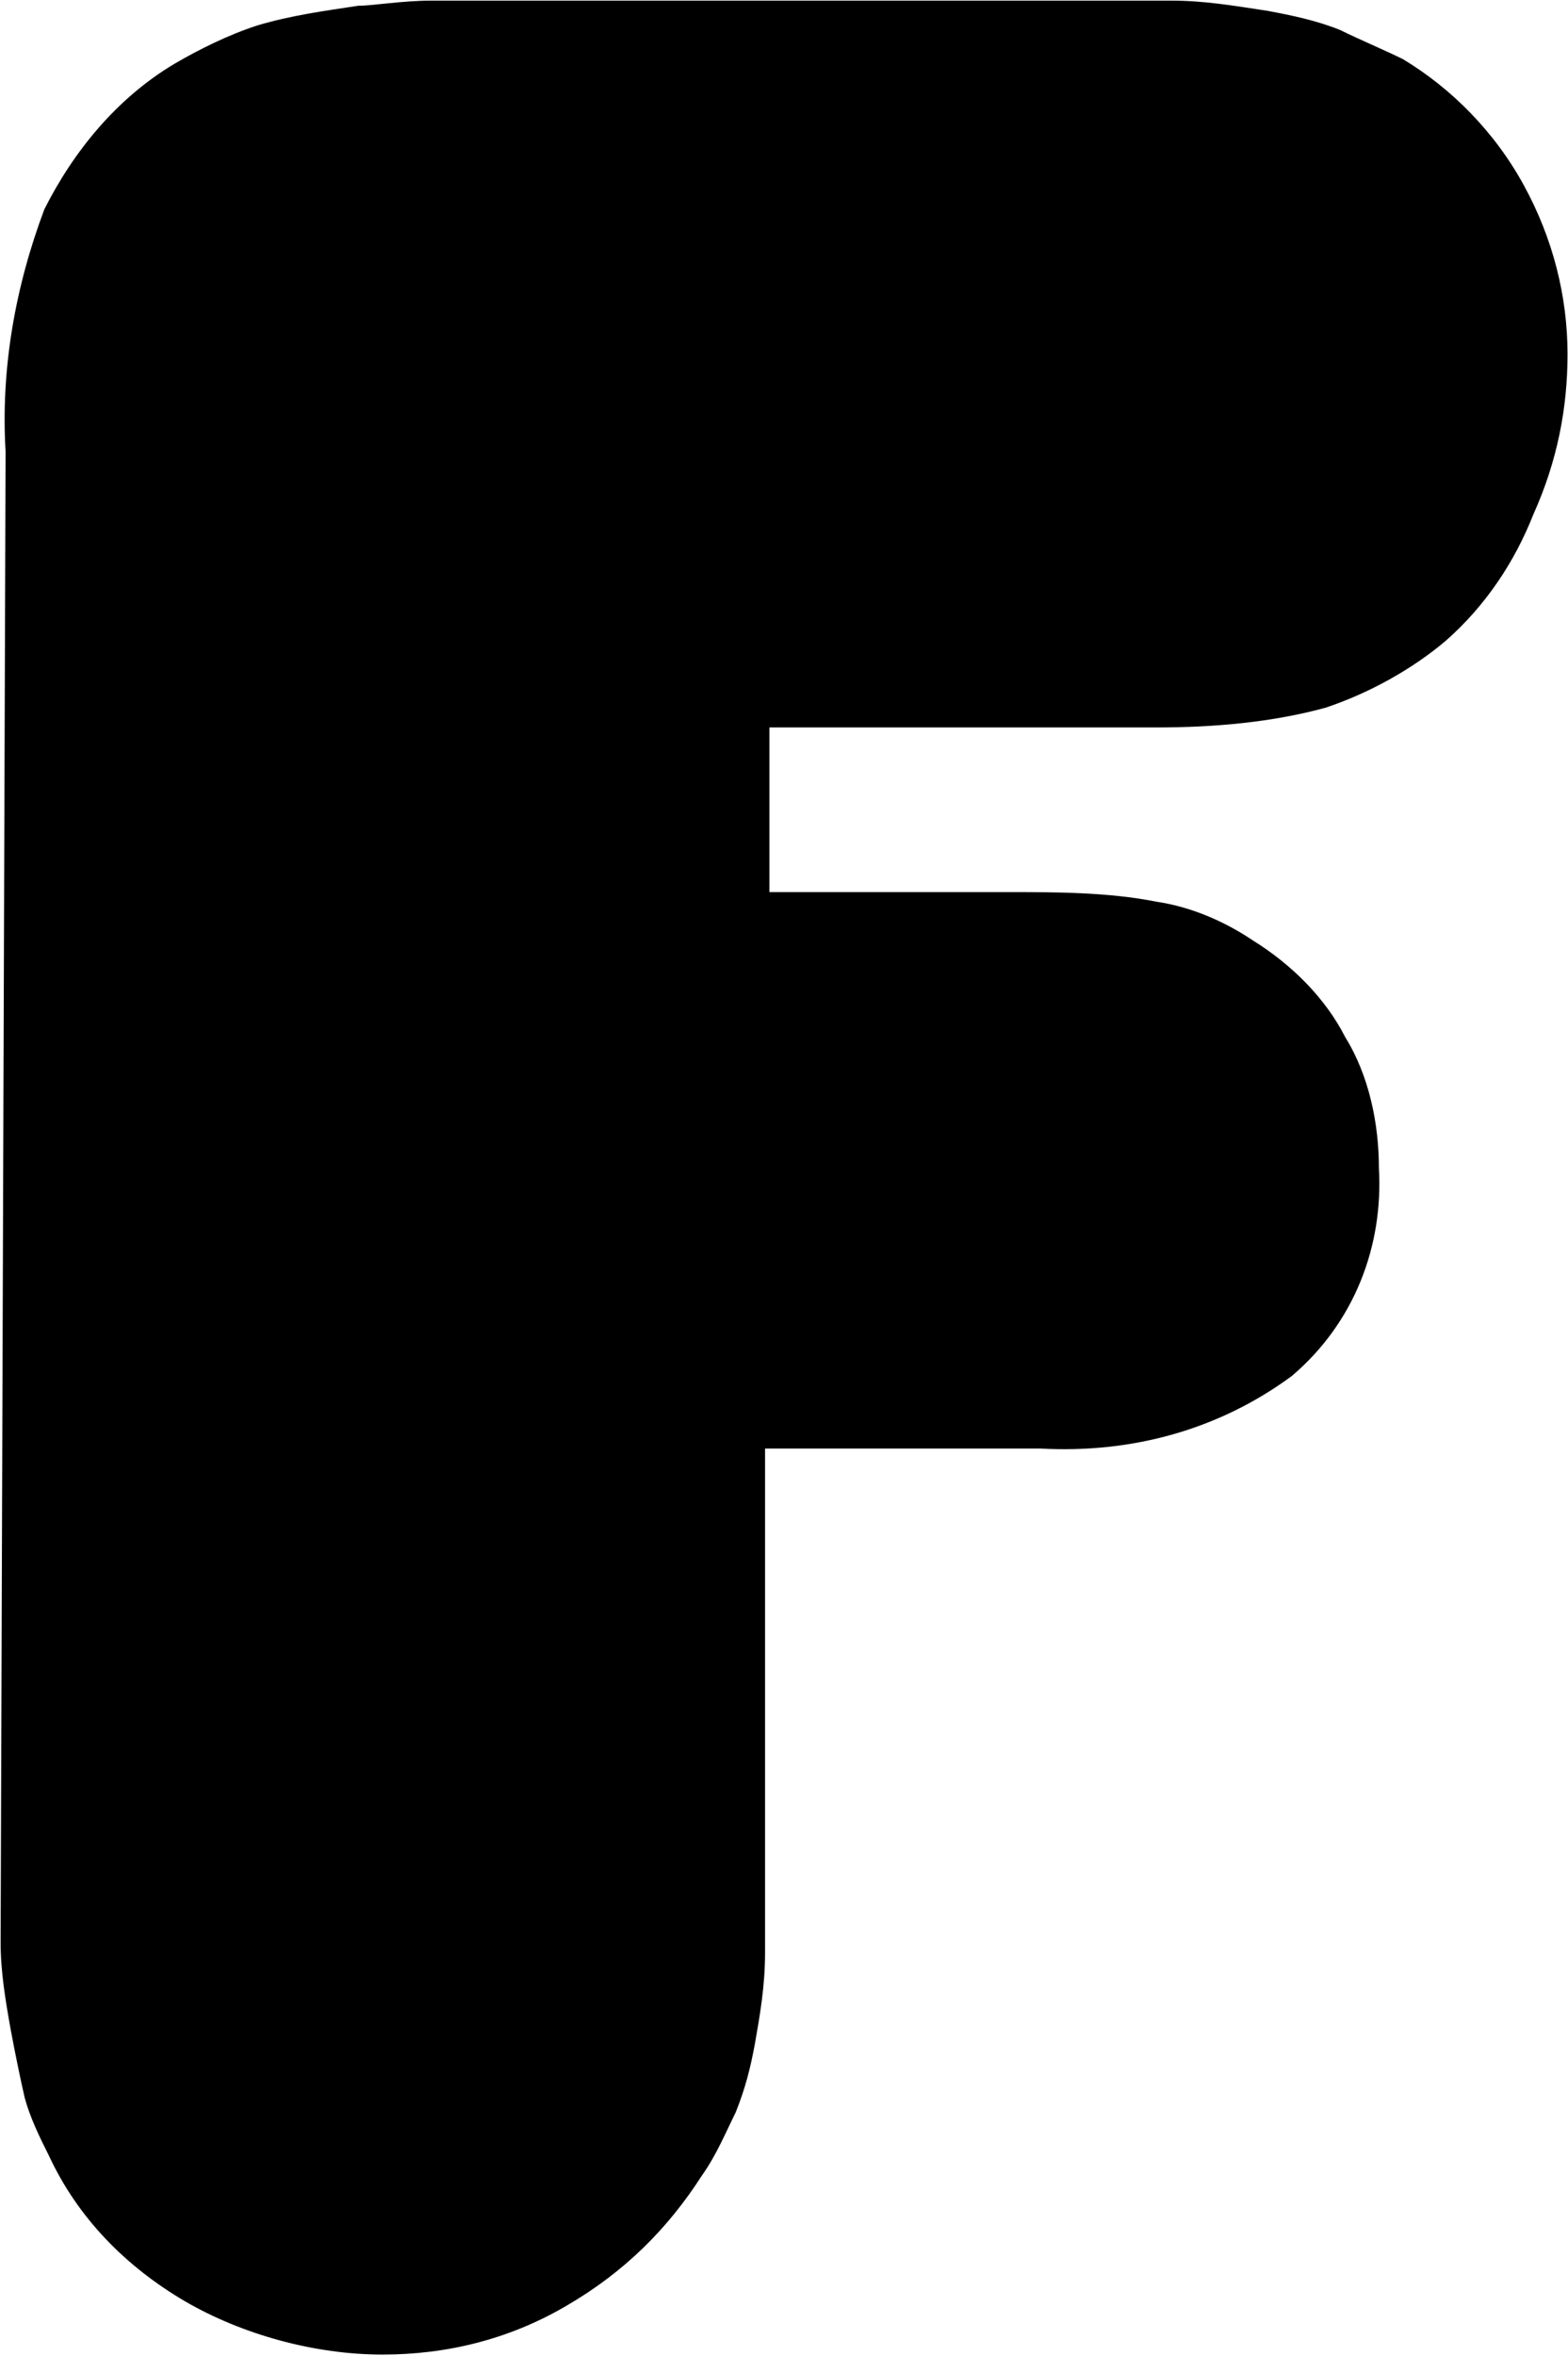
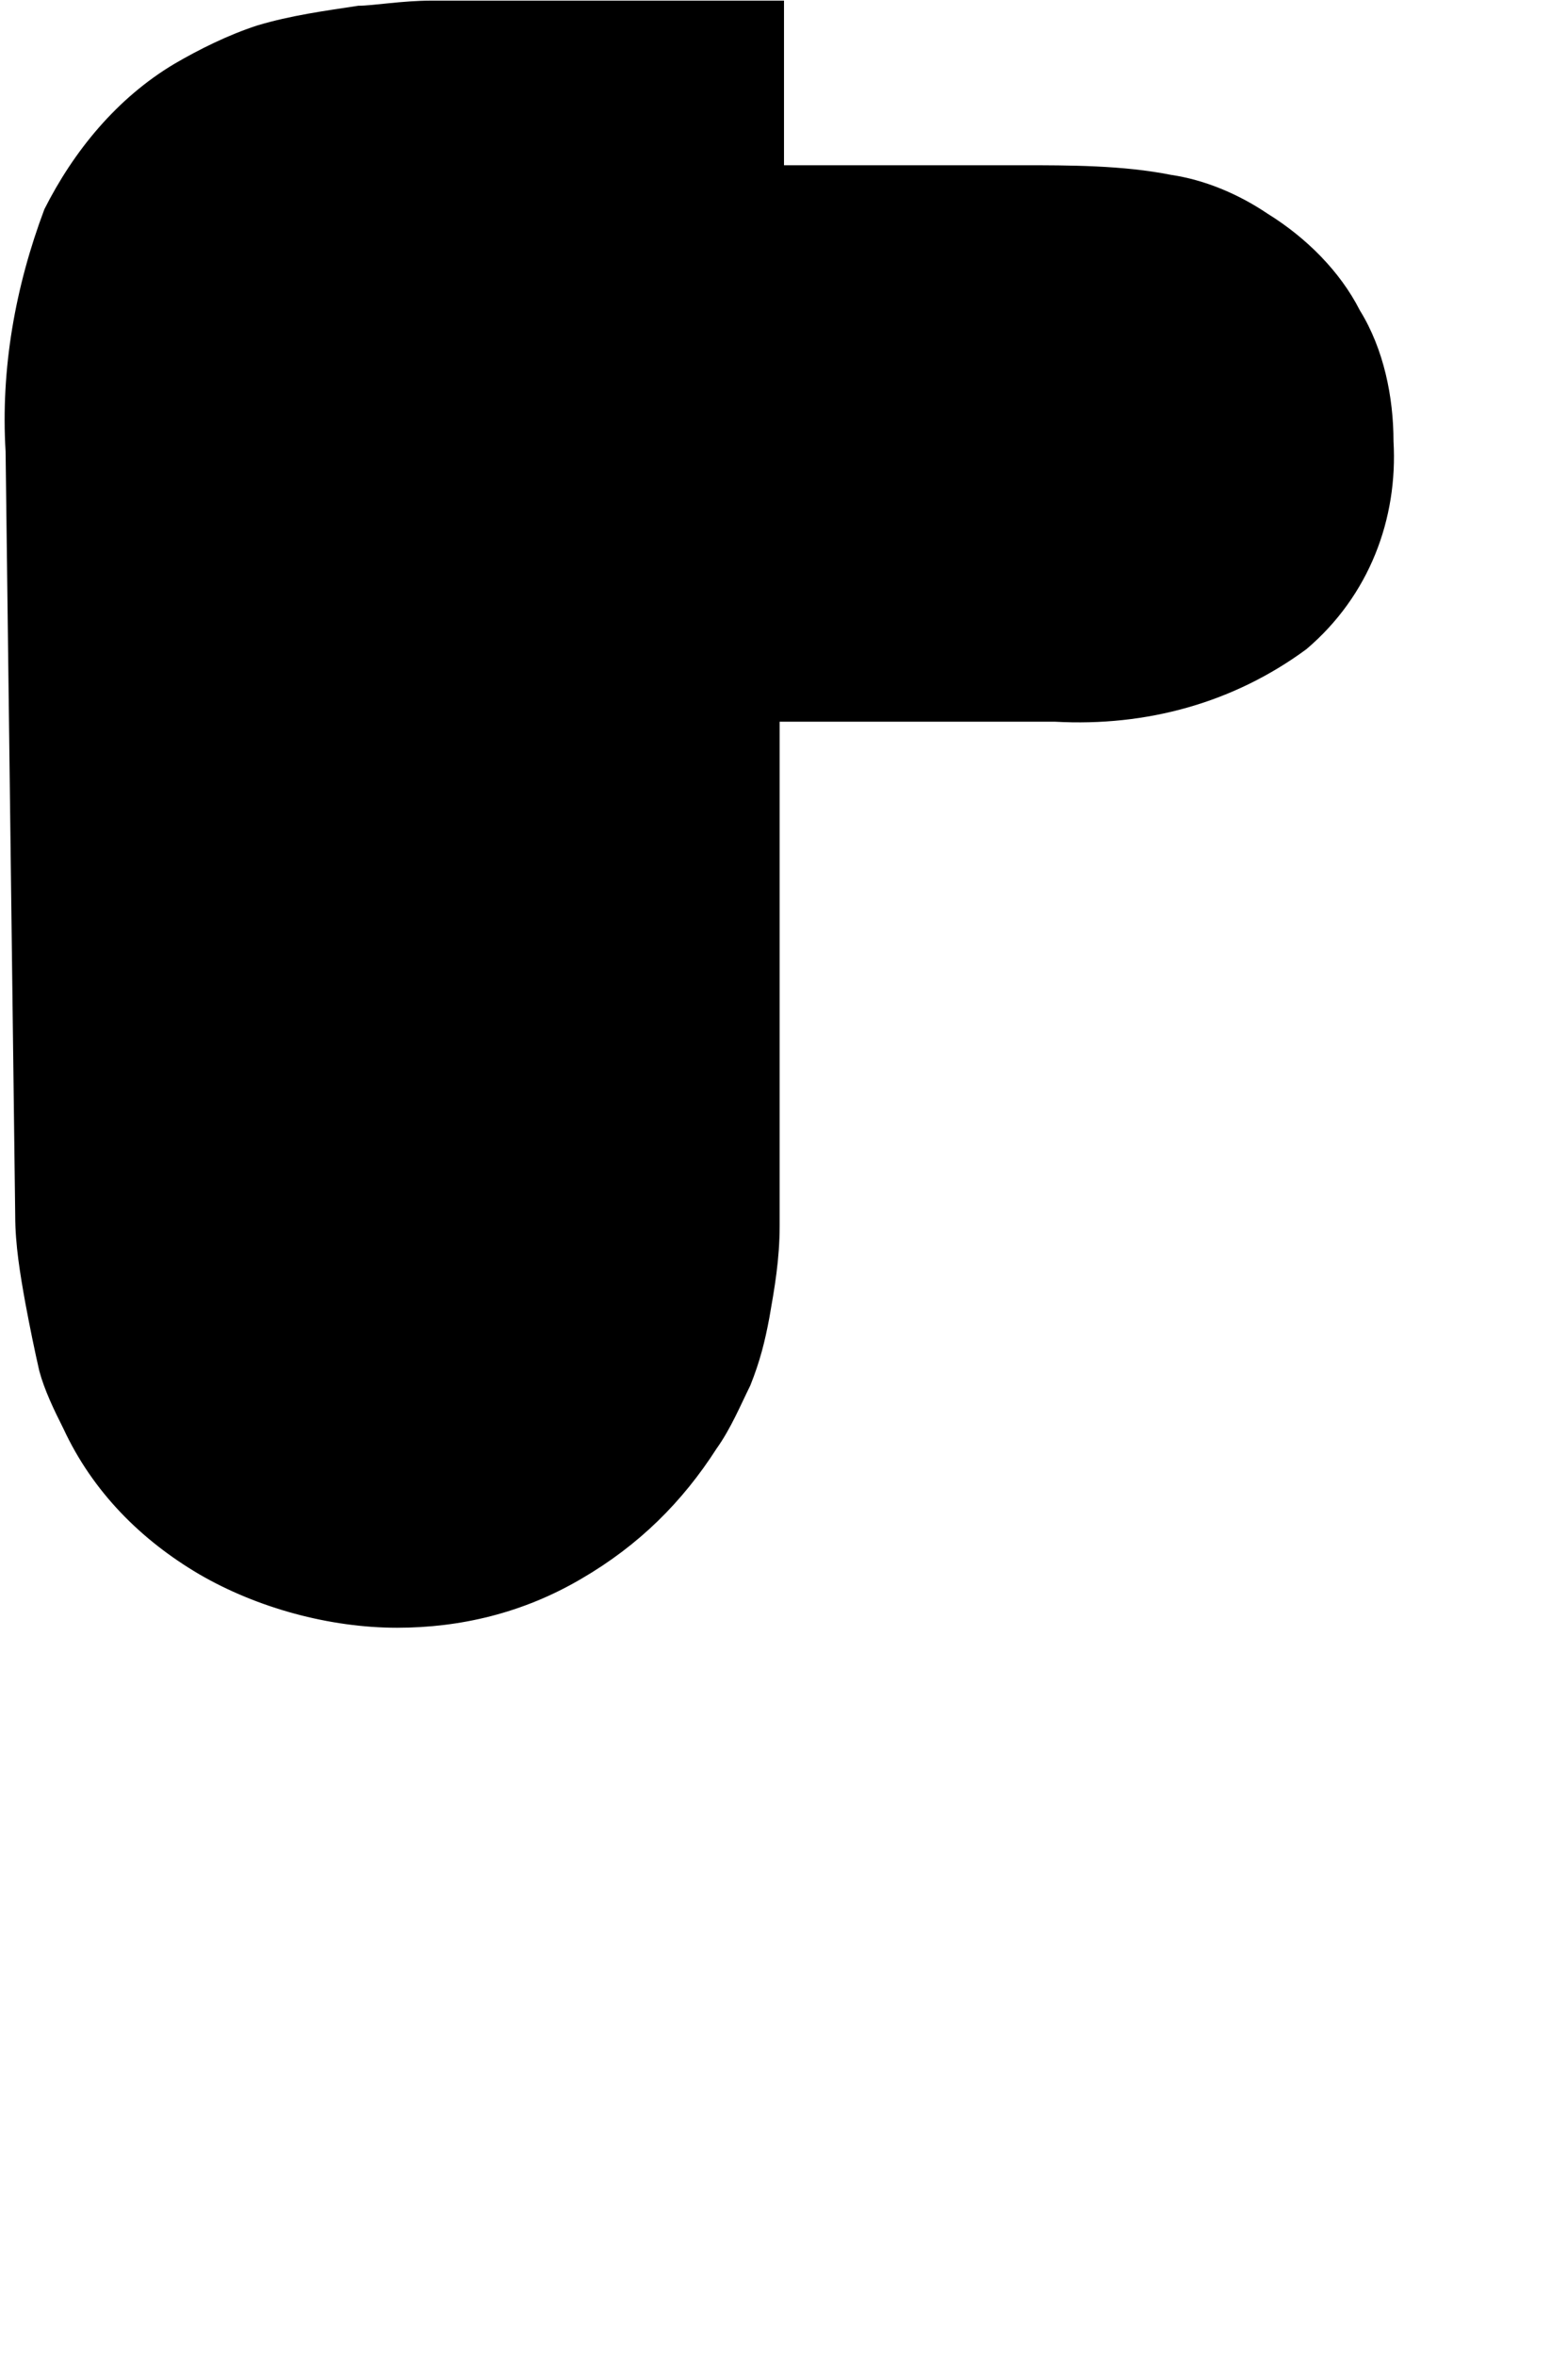
<svg xmlns="http://www.w3.org/2000/svg" version="1.2" viewBox="0 0 1010 1517" width="1010" height="1517">
  <title>FOI-B</title>
  <style>
		.s0 { fill: #000000 } 
	</style>
-   <path id="Layer" fill-rule="evenodd" class="s0" d="m3.6 290.7c-3.2-53.2 6.2-106 25-156 18.8-37.3 46.7-71.6 83.9-93.7 15.6-9.1 34.4-18.5 53.2-24.6 21.7-6.5 43.4-9.4 65.1-12.7 9.4 0 28.2-3.3 47.1-3.3h476.4c21.7 0 40.5 3.3 62.3 6.6 15.5 2.9 31.1 6.1 46.6 12.3 12.3 6.1 27.9 12.6 40.5 18.8 31.2 18.8 59 46.7 77.8 81.1 18.8 34.3 28.2 71.6 28.2 108.9 0 34.4-6.5 68.7-22 103.1-12.3 31.2-31.1 59-56.1 81.1-21.7 18.5-49.6 34-77.8 43.4-34.4 9.4-71.6 12.7-108.9 12.7h-249.3v106h152.7c31.1 0 65.5 0 96.6 6.2 21.7 3.2 43.4 12.3 62.2 25 25 15.5 46.7 37.2 59.4 62.2 15.5 25 21.7 56.1 21.7 84.3 2.9 50-15.6 99.5-56.1 133.9-46.7 34.4-102.7 50-162.1 46.7h-177.2v324.3c0 22.1-3.3 40.5-6.6 59.3-2.9 15.6-6.1 28.3-12.3 43.8-6.1 12.3-12.6 27.9-21.7 40.6-22 34.3-49.9 62.2-87.2 83.9-37.6 22.1-78.1 31.5-118.6 31.5-43.4 0-90.1-12.7-127.4-34.4-37.6-22.1-68.7-53.2-87.5-93.7-6.2-12.3-12.3-25-15.6-37.3-2.9-12.7-6.1-28.2-9-43.8-3.3-18.4-6.5-37.3-6.5-56.1z" />
+   <path id="Layer" fill-rule="evenodd" class="s0" d="m3.6 290.7c-3.2-53.2 6.2-106 25-156 18.8-37.3 46.7-71.6 83.9-93.7 15.6-9.1 34.4-18.5 53.2-24.6 21.7-6.5 43.4-9.4 65.1-12.7 9.4 0 28.2-3.3 47.1-3.3h476.4h-249.3v106h152.7c31.1 0 65.5 0 96.6 6.2 21.7 3.2 43.4 12.3 62.2 25 25 15.5 46.7 37.2 59.4 62.2 15.5 25 21.7 56.1 21.7 84.3 2.9 50-15.6 99.5-56.1 133.9-46.7 34.4-102.7 50-162.1 46.7h-177.2v324.3c0 22.1-3.3 40.5-6.6 59.3-2.9 15.6-6.1 28.3-12.3 43.8-6.1 12.3-12.6 27.9-21.7 40.6-22 34.3-49.9 62.2-87.2 83.9-37.6 22.1-78.1 31.5-118.6 31.5-43.4 0-90.1-12.7-127.4-34.4-37.6-22.1-68.7-53.2-87.5-93.7-6.2-12.3-12.3-25-15.6-37.3-2.9-12.7-6.1-28.2-9-43.8-3.3-18.4-6.5-37.3-6.5-56.1z" />
</svg>